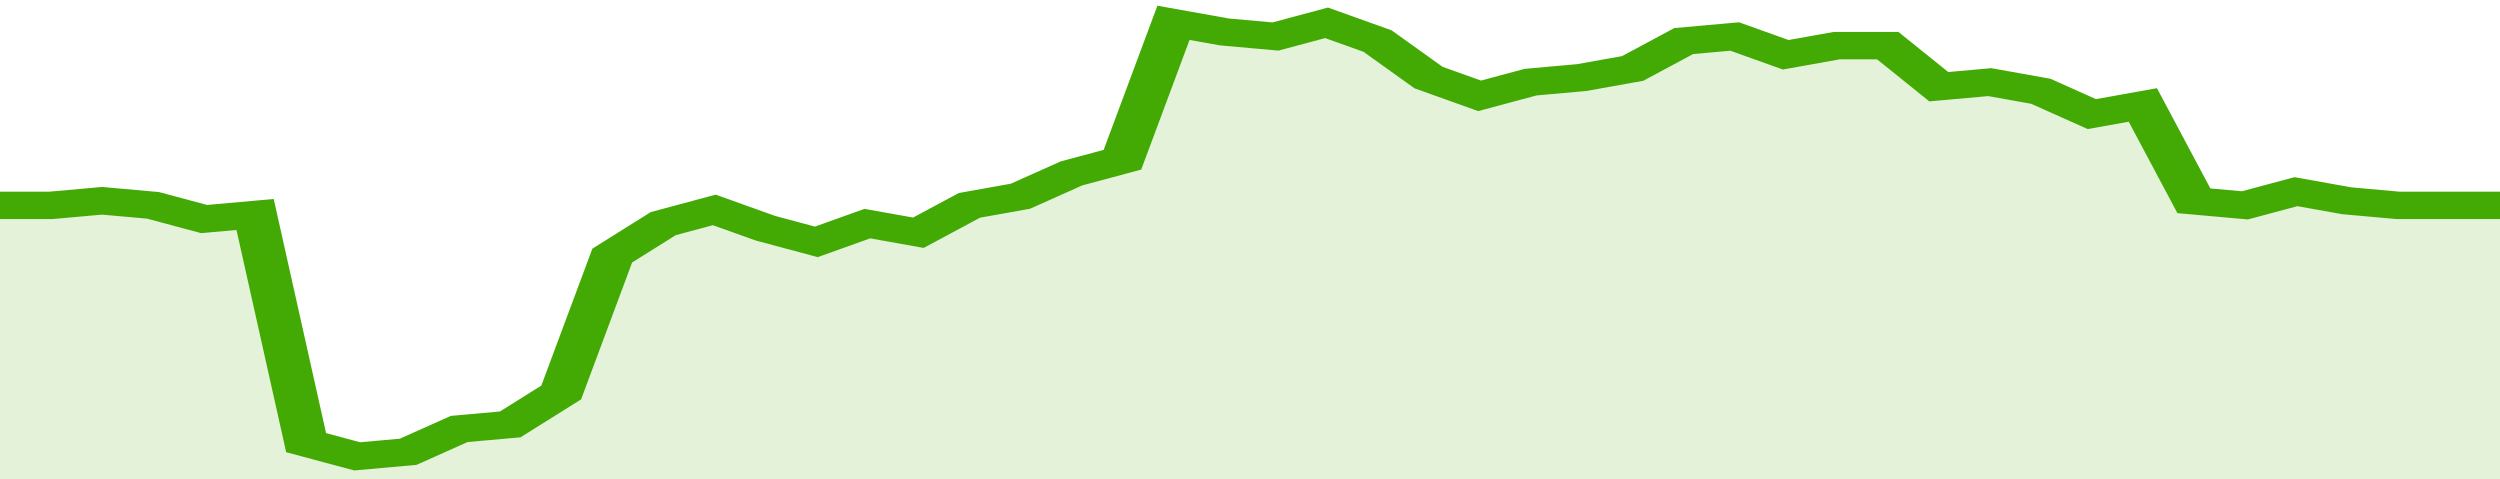
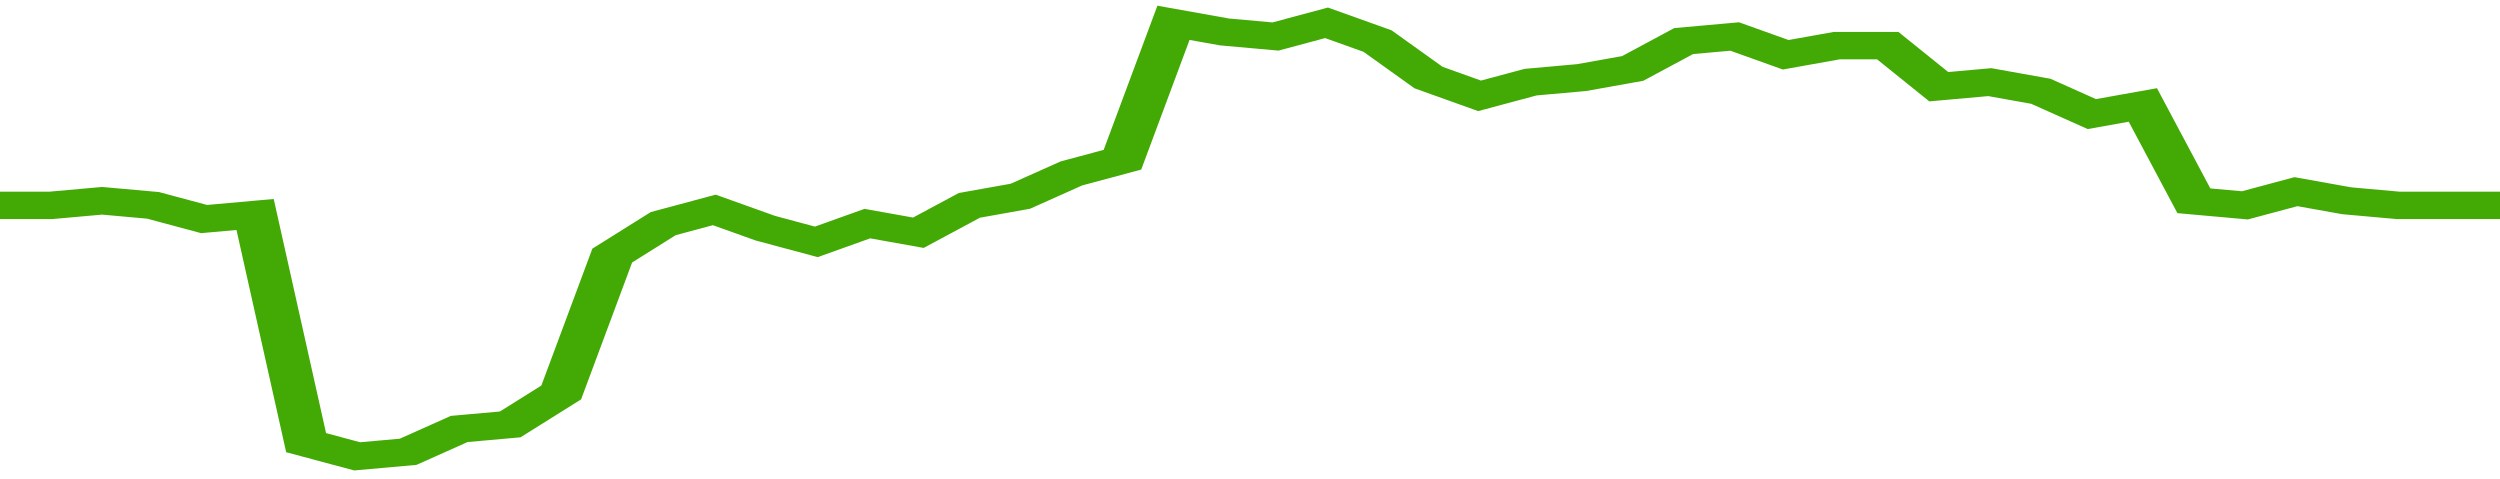
<svg xmlns="http://www.w3.org/2000/svg" viewBox="0 0 343 105" width="120" height="23" preserveAspectRatio="none">
  <polyline fill="none" stroke="#43AA05" stroke-width="6" points="0, 45 7, 45 14, 44 21, 45 28, 48 35, 47 42, 97 49, 100 56, 99 63, 94 70, 93 77, 86 84, 56 91, 49 98, 46 105, 50 112, 53 119, 49 126, 51 133, 45 140, 43 147, 38 154, 35 161, 5 168, 7 175, 8 182, 5 189, 9 196, 17 203, 21 210, 18 217, 17 224, 15 231, 9 238, 8 245, 12 252, 10 259, 10 266, 19 273, 18 280, 20 287, 25 294, 23 301, 44 308, 45 315, 42 322, 44 329, 45 336, 45 343, 45 343, 45 "> </polyline>
-   <polygon fill="#43AA05" opacity="0.15" points="0, 105 0, 45 7, 45 14, 44 21, 45 28, 48 35, 47 42, 97 49, 100 56, 99 63, 94 70, 93 77, 86 84, 56 91, 49 98, 46 105, 50 112, 53 119, 49 126, 51 133, 45 140, 43 147, 38 154, 35 161, 5 168, 7 175, 8 182, 5 189, 9 196, 17 203, 21 210, 18 217, 17 224, 15 231, 9 238, 8 245, 12 252, 10 259, 10 266, 19 273, 18 280, 20 287, 25 294, 23 301, 44 308, 45 315, 42 322, 44 329, 45 336, 45 343, 45 343, 105 " />
</svg>